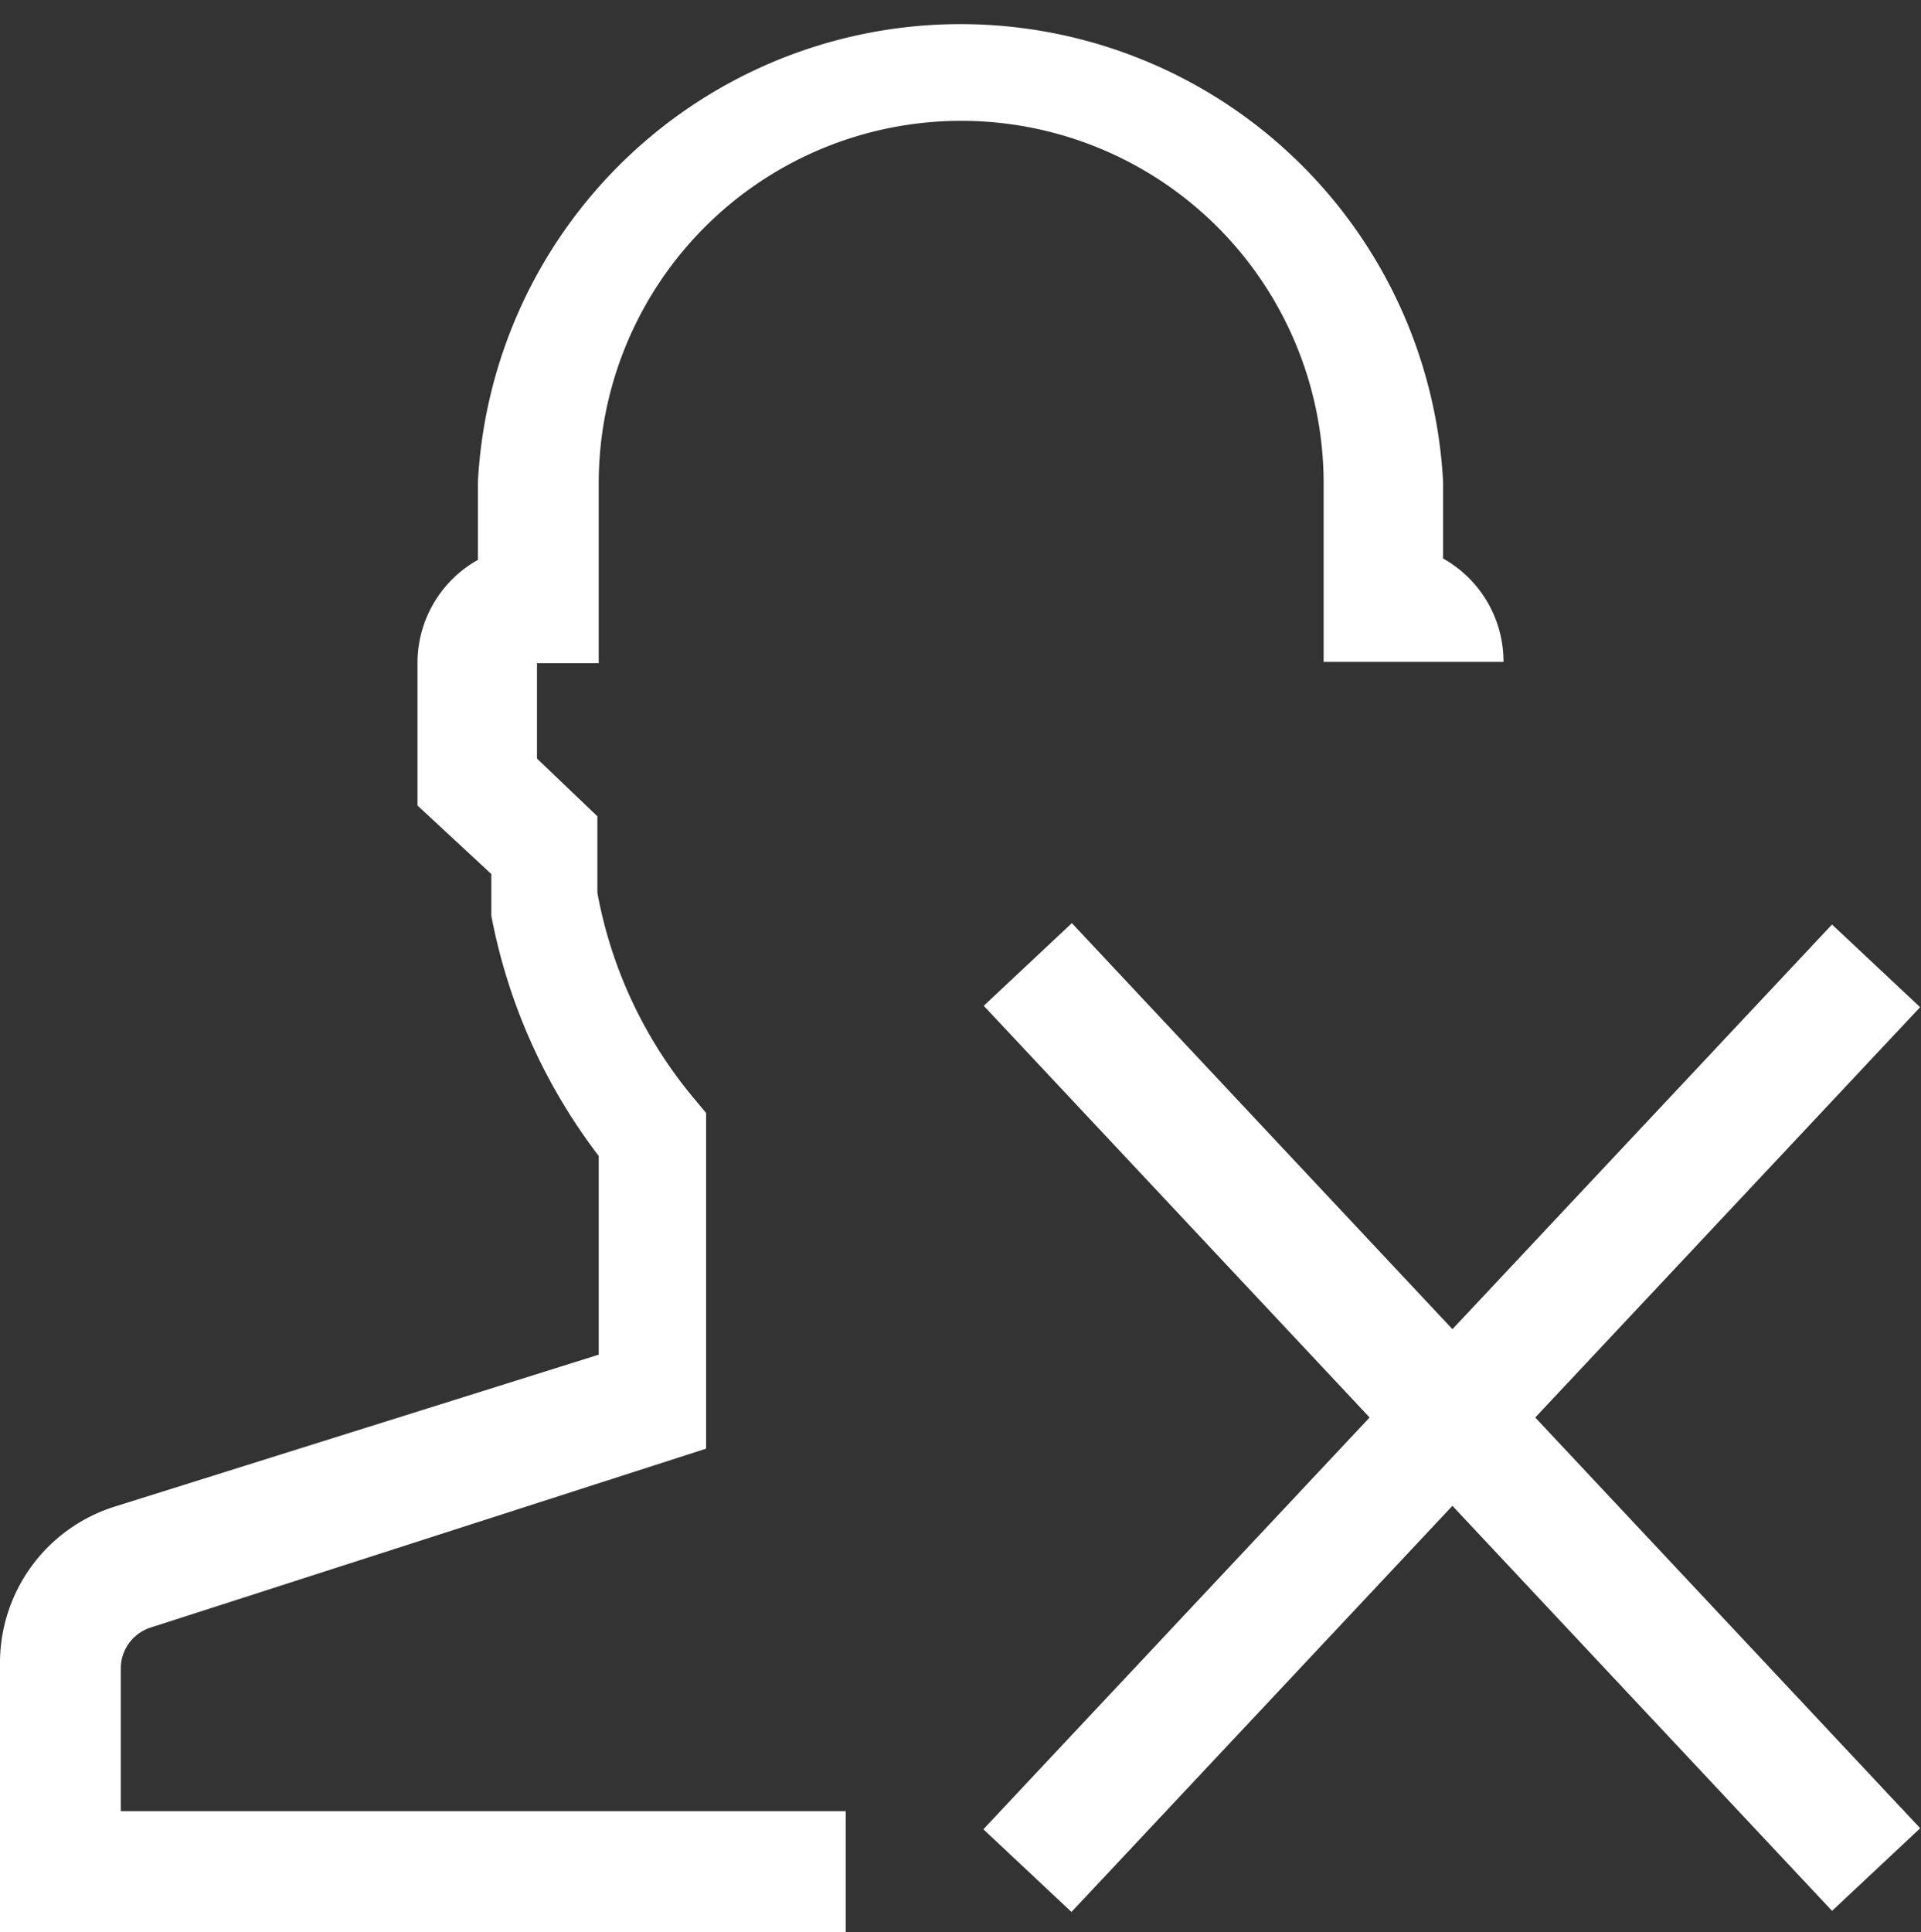
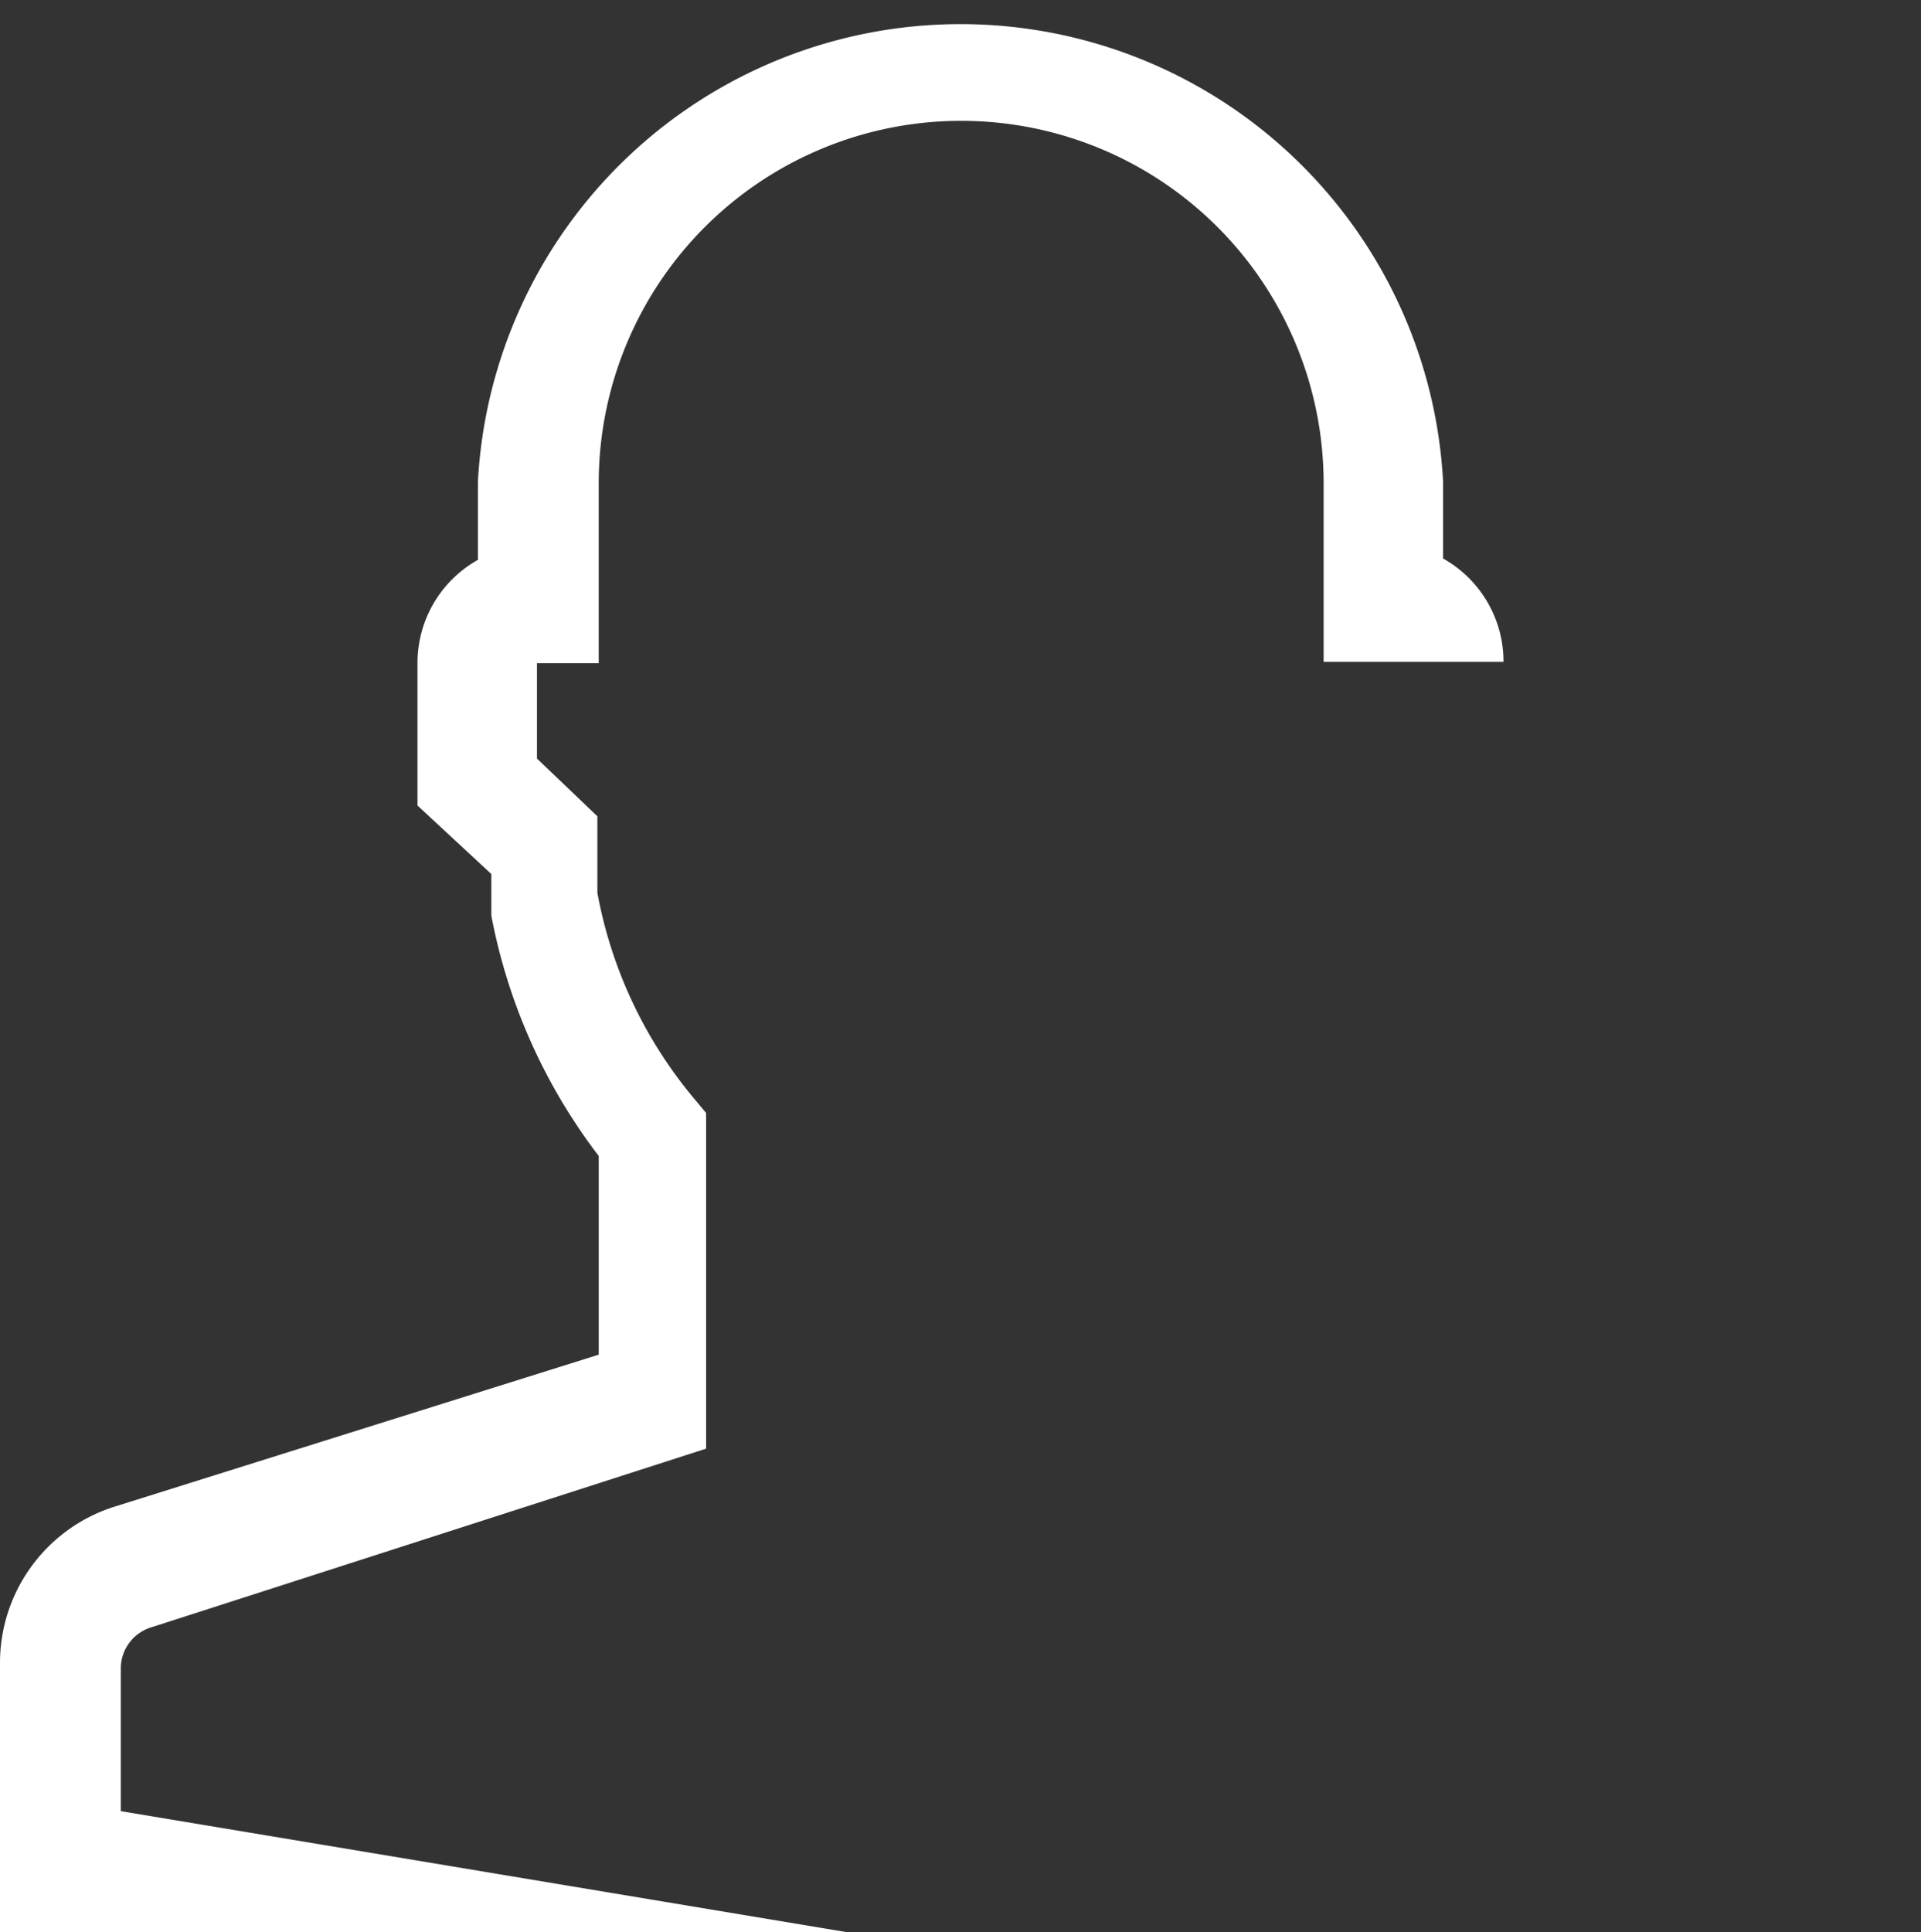
<svg xmlns="http://www.w3.org/2000/svg" viewBox="0 0 14.31 14.39">
  <rect x="0" y="0" width="14.31" height="14.39" fill="#333333" stroke="none" />
  <defs>
    <style>.dc9c4369-23da-4e13-87c4-146e23f791f9{fill:#fff;}</style>
  </defs>
  <title>logout</title>
  <g id="f016f051-0bfd-4736-b9ac-b63f1e8ef25c" data-name="Layer 2">
    <g id="131e6d33-3d35-427b-a302-5c222e6df6fe" data-name="Layer 3">
-       <path class="dc9c4369-23da-4e13-87c4-146e23f791f9" d="M6.3,14.39H0v-2a1.22,1.22,0,0,1,.86-1.17l3.6-1.13V8.61a4.25,4.25,0,0,1-.8-1.79l0-.18s0-.09,0-.13L3.11,6V4.94a.88.88,0,0,1,.45-.77V3.59a3.6,3.6,0,0,1,7.19,0v.57a.88.88,0,0,1,.45.77H9.86V3.6a2.7,2.7,0,1,0-5.4,0V4.94H4v.71l.45.43,0,.16,0,.24,0,.17a3.32,3.32,0,0,0,.71,1.52l.1.12v2.5L1.13,12.12a.32.32,0,0,0-.23.31v1.06H6.3Z" />
-       <rect class="dc9c4369-23da-4e13-87c4-146e23f791f9" x="10.37" y="5.94" width="0.9" height="9.24" transform="translate(-4.3 10.25) rotate(-43.15)" />
-       <rect class="dc9c4369-23da-4e13-87c4-146e23f791f9" x="6.2" y="10.11" width="9.24" height="0.9" transform="translate(-4.29 11.23) rotate(-46.83)" />
+       <path class="dc9c4369-23da-4e13-87c4-146e23f791f9" d="M6.3,14.39H0v-2a1.22,1.22,0,0,1,.86-1.17l3.6-1.13V8.61a4.25,4.25,0,0,1-.8-1.79l0-.18s0-.09,0-.13L3.11,6V4.94a.88.88,0,0,1,.45-.77V3.59a3.6,3.6,0,0,1,7.19,0v.57a.88.88,0,0,1,.45.77H9.86V3.6a2.7,2.7,0,1,0-5.4,0V4.94H4v.71l.45.43,0,.16,0,.24,0,.17a3.32,3.32,0,0,0,.71,1.52l.1.12v2.5L1.13,12.12a.32.32,0,0,0-.23.31v1.06Z" />
    </g>
  </g>
</svg>